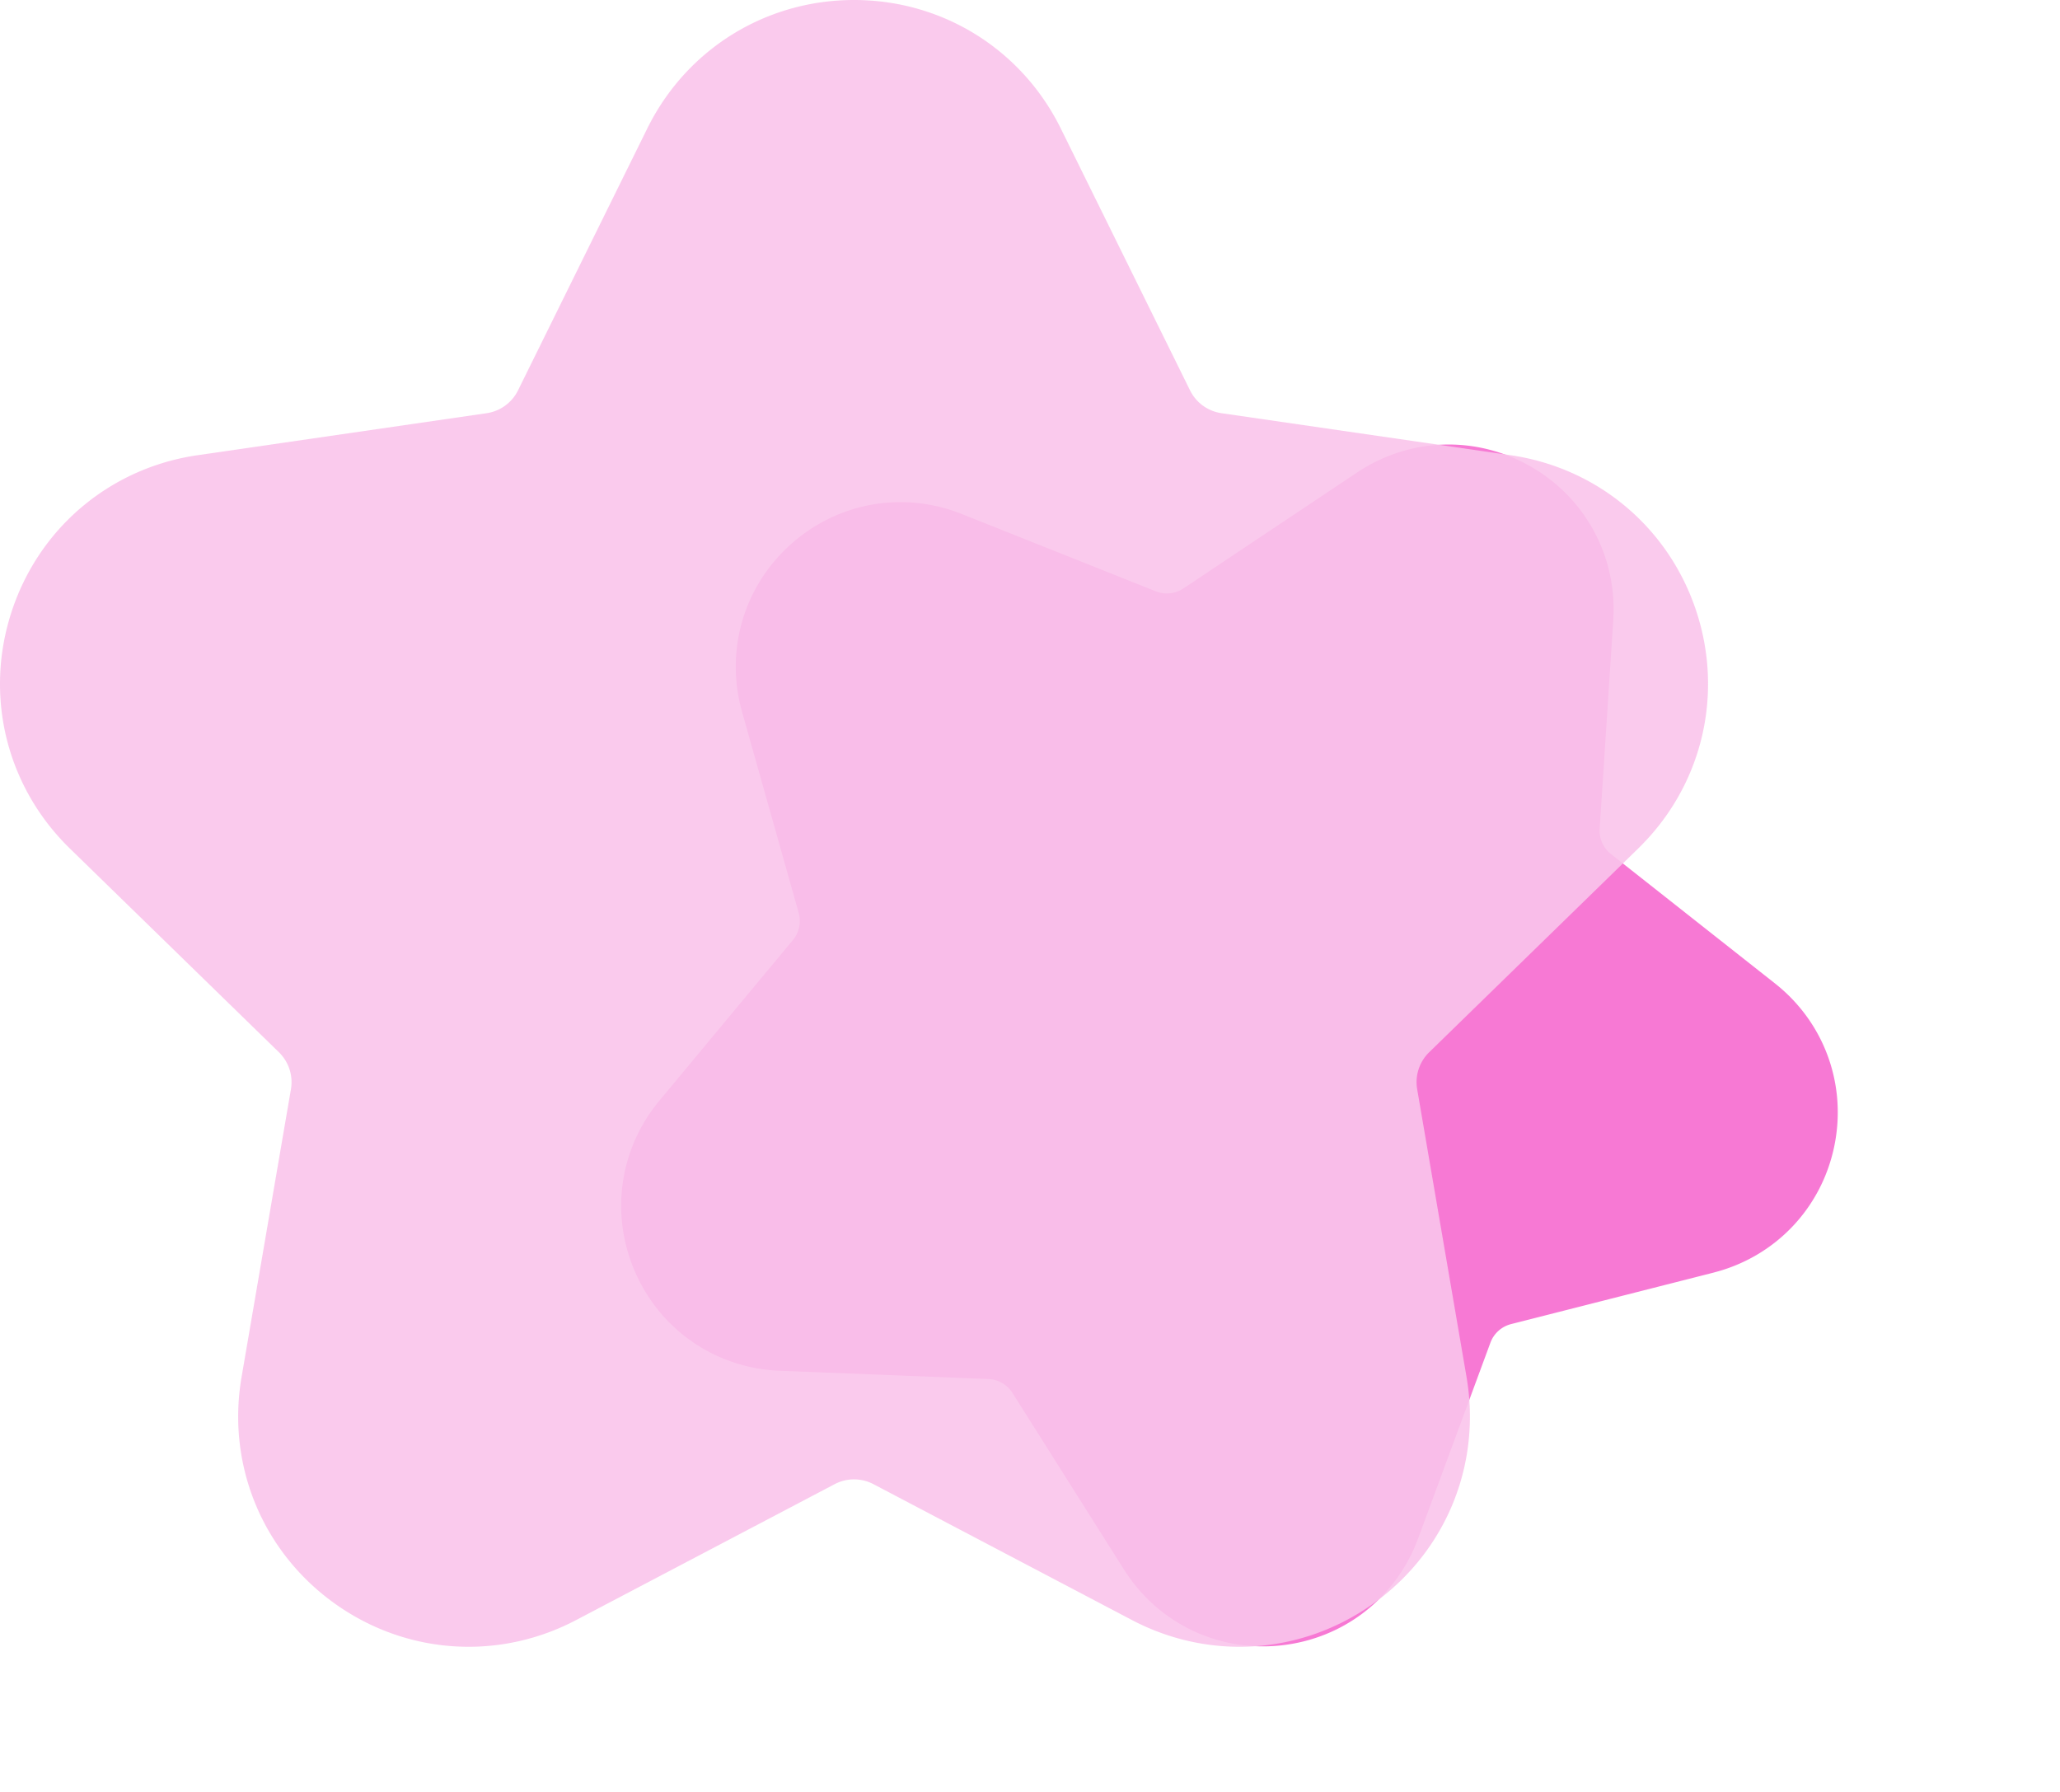
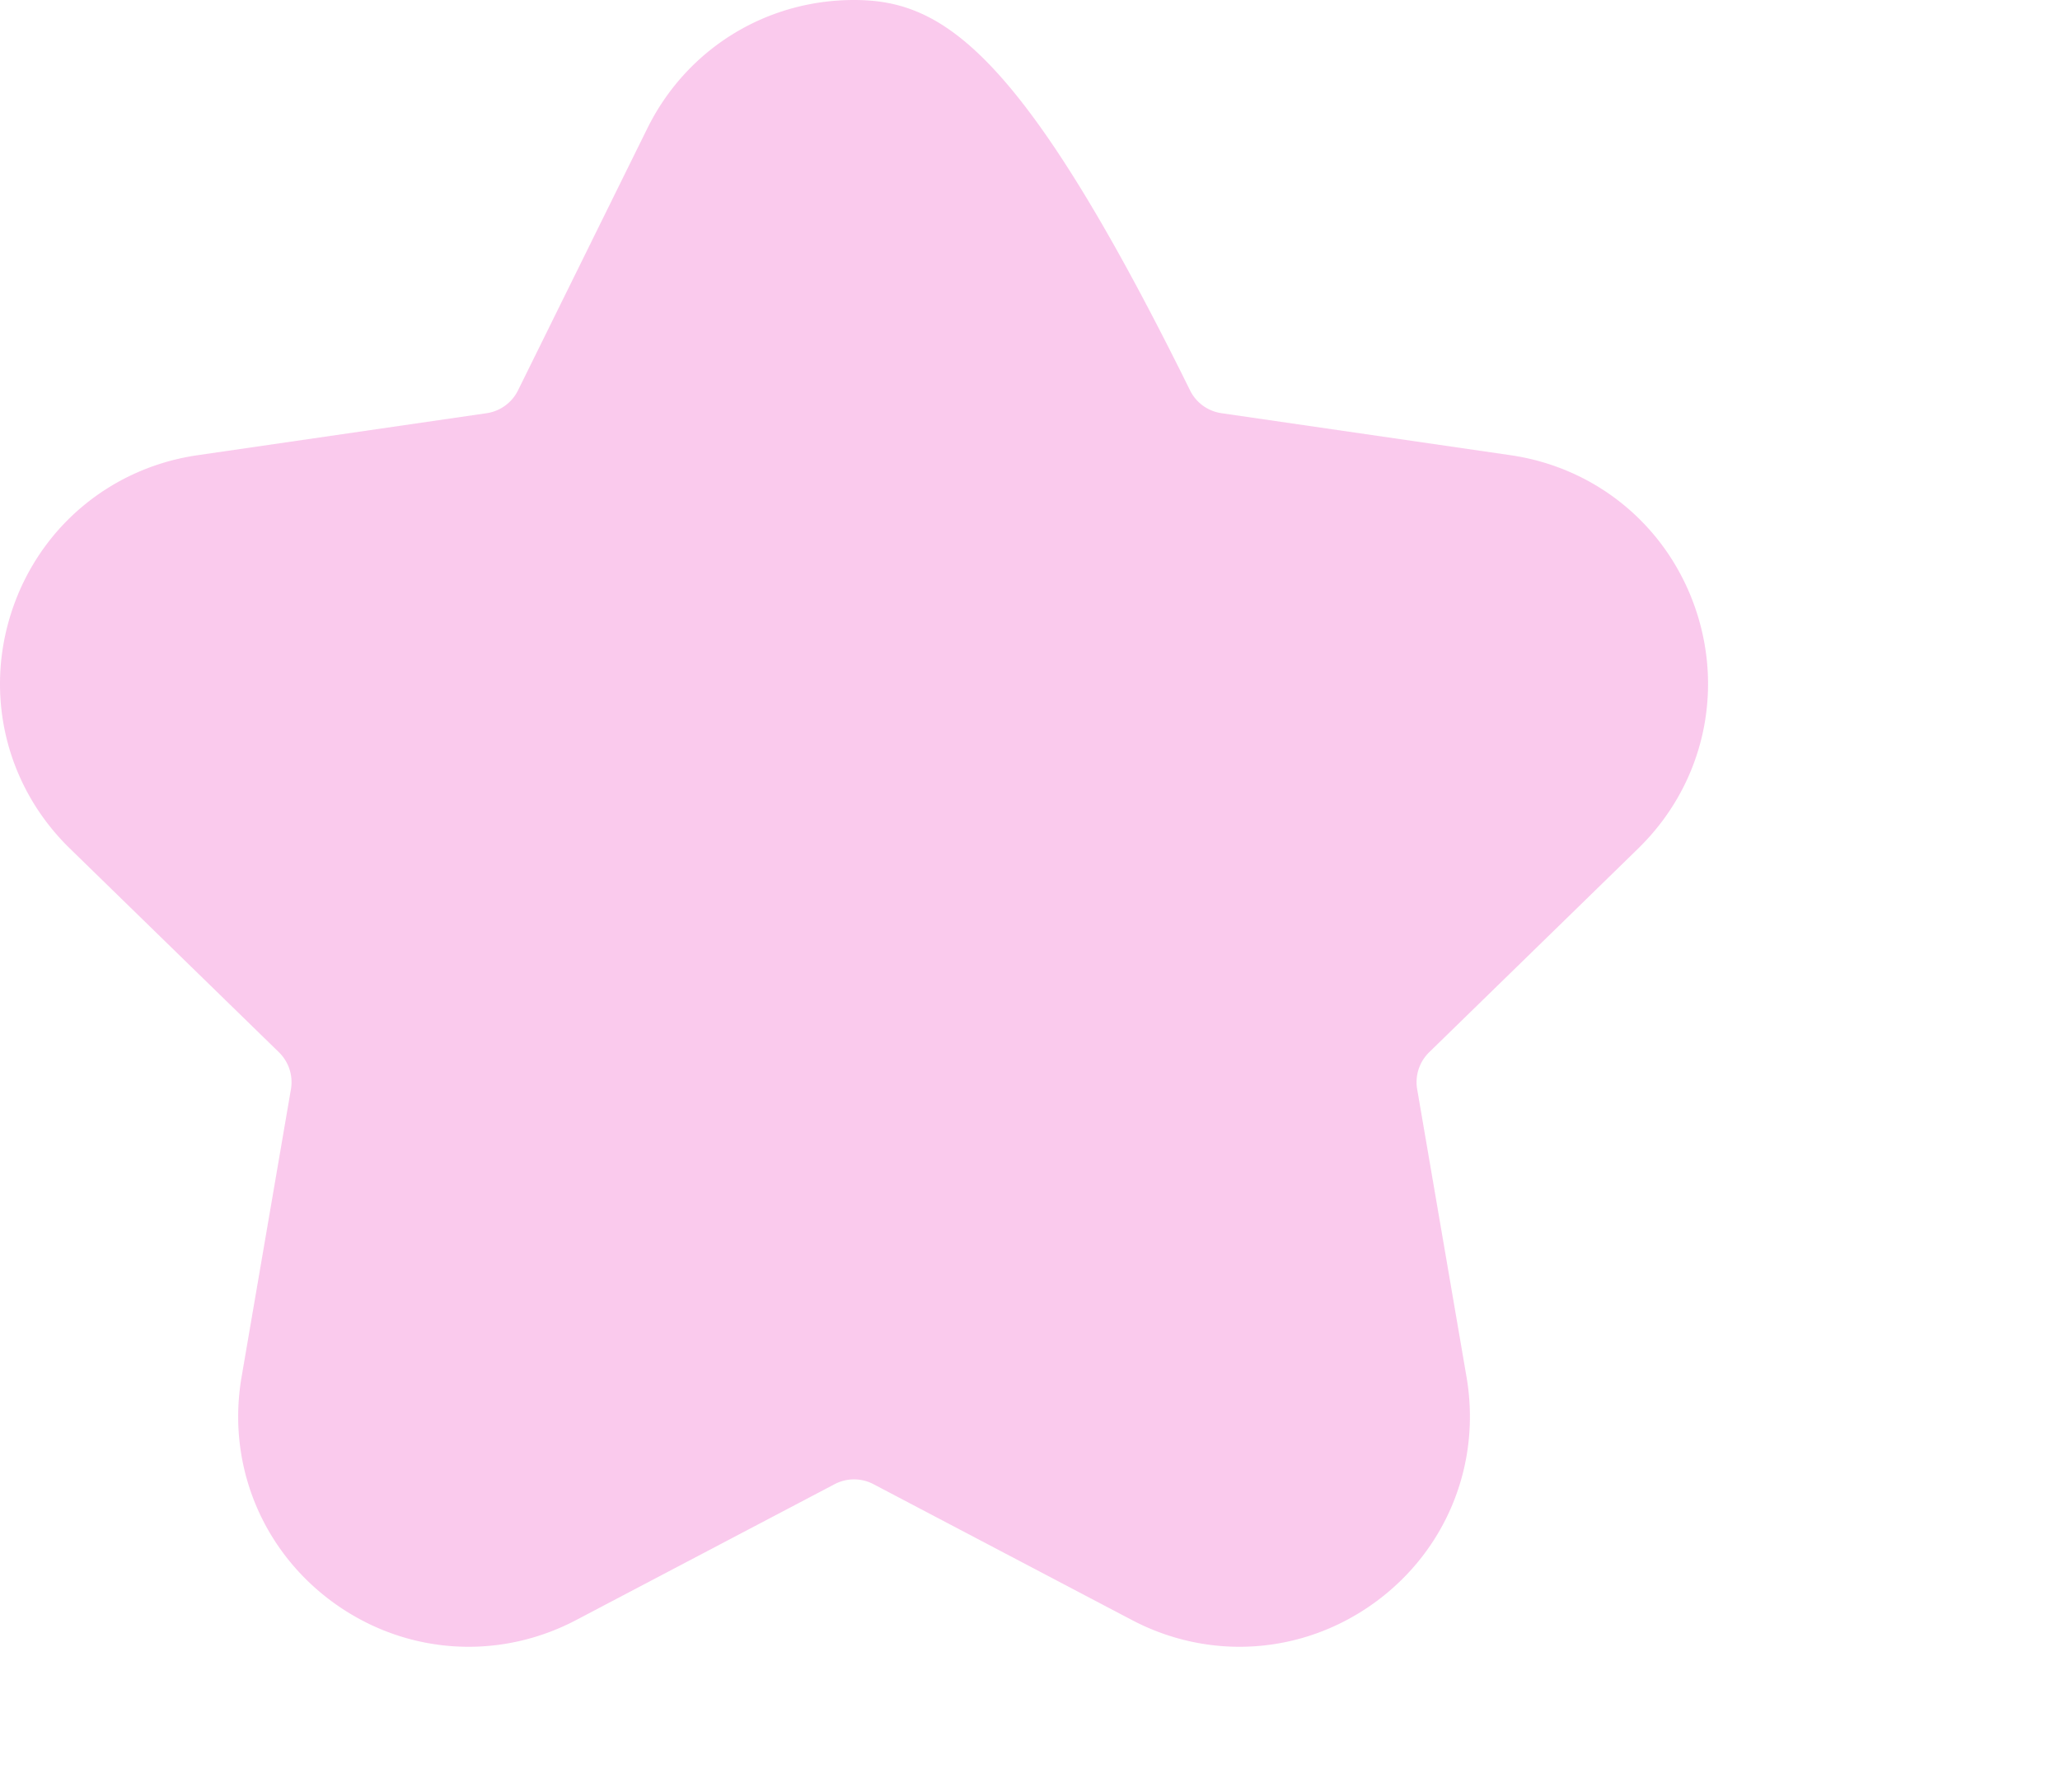
<svg xmlns="http://www.w3.org/2000/svg" t="1737985500441" class="icon" viewBox="0 0 1177 1024" version="1.1" p-id="1054" width="229.883" height="200">
-   <path d="M978.987 727.204c35.013-8.899 61.424-36.383 68.939-71.716 7.509-35.337-5.443-71.186-33.805-93.559l-93.688-73.907a17.033 17.033 0 0 1-6.45-14.491l7.768-119.078c2.347-36.049-15.627-69.662-46.909-87.723-31.282-18.062-69.388-16.818-99.429 3.242l-99.242 66.266a17.048 17.048 0 0 1-15.774 1.659l-110.849-44.182c-33.556-13.375-71.079-6.669-97.927 17.504-26.846 24.172-37.437 60.79-27.64 95.56l32.356 114.854a17.038 17.038 0 0 1-3.296 15.518l-76.275 91.771c-23.09 27.779-28.31 65.539-13.613 98.547 8.305 18.652 21.983 33.586 38.834 43.315 12.963 7.485 27.81 11.887 43.506 12.507l119.241 4.721a17.059 17.059 0 0 1 13.736 7.931l63.709 100.904c8.39 13.287 19.614 23.936 32.583 31.425 16.845 9.726 36.63 14.111 56.93 11.973 35.926-3.779 66.015-27.174 78.537-61.063l41.339-111.941a17.055 17.055 0 0 1 11.785-10.616l115.648-29.413-0.012-0.007z" fill="#F779D4" p-id="1055" />
-   <path d="M936.026 484.815c36.177-35.256 48.945-87.004 33.343-135.048-15.613-48.043-56.363-82.4-106.351-89.664l-165.129-23.998a23.818 23.818 0 0 1-17.942-13.038L606.098 73.433C583.735 28.138 538.468 0 487.957 0c-50.51 0-95.787 28.147-118.14 73.445L295.968 223.077a23.84 23.84 0 0 1-17.942 13.039l-165.13 23.998c-49.988 7.263-90.737 41.62-106.348 89.664-15.613 48.043-2.835 99.792 33.34 135.048l119.485 116.467a23.828 23.828 0 0 1 6.857 21.095l-28.206 164.462c-8.54 49.784 11.54 99.163 52.416 128.857 23.097 16.782 50.104 25.304 77.312 25.304 20.931 0 41.989-5.049 61.431-15.273l147.698-77.651a23.85 23.85 0 0 1 22.18 0l147.7 77.651c19.452 10.224 40.489 15.273 61.43 15.273 27.199 0 54.224-8.522 77.313-25.304 40.866-29.694 60.946-79.063 52.415-128.857l-28.206-164.462a23.854 23.854 0 0 1 6.849-21.095L936.046 484.815h-0.02z" fill="#FAC5EB" opacity=".9" p-id="1056" />
+   <path d="M936.026 484.815c36.177-35.256 48.945-87.004 33.343-135.048-15.613-48.043-56.363-82.4-106.351-89.664l-165.129-23.998a23.818 23.818 0 0 1-17.942-13.038C583.735 28.138 538.468 0 487.957 0c-50.51 0-95.787 28.147-118.14 73.445L295.968 223.077a23.84 23.84 0 0 1-17.942 13.039l-165.13 23.998c-49.988 7.263-90.737 41.62-106.348 89.664-15.613 48.043-2.835 99.792 33.34 135.048l119.485 116.467a23.828 23.828 0 0 1 6.857 21.095l-28.206 164.462c-8.54 49.784 11.54 99.163 52.416 128.857 23.097 16.782 50.104 25.304 77.312 25.304 20.931 0 41.989-5.049 61.431-15.273l147.698-77.651a23.85 23.85 0 0 1 22.18 0l147.7 77.651c19.452 10.224 40.489 15.273 61.43 15.273 27.199 0 54.224-8.522 77.313-25.304 40.866-29.694 60.946-79.063 52.415-128.857l-28.206-164.462a23.854 23.854 0 0 1 6.849-21.095L936.046 484.815h-0.02z" fill="#FAC5EB" opacity=".9" p-id="1056" />
</svg>